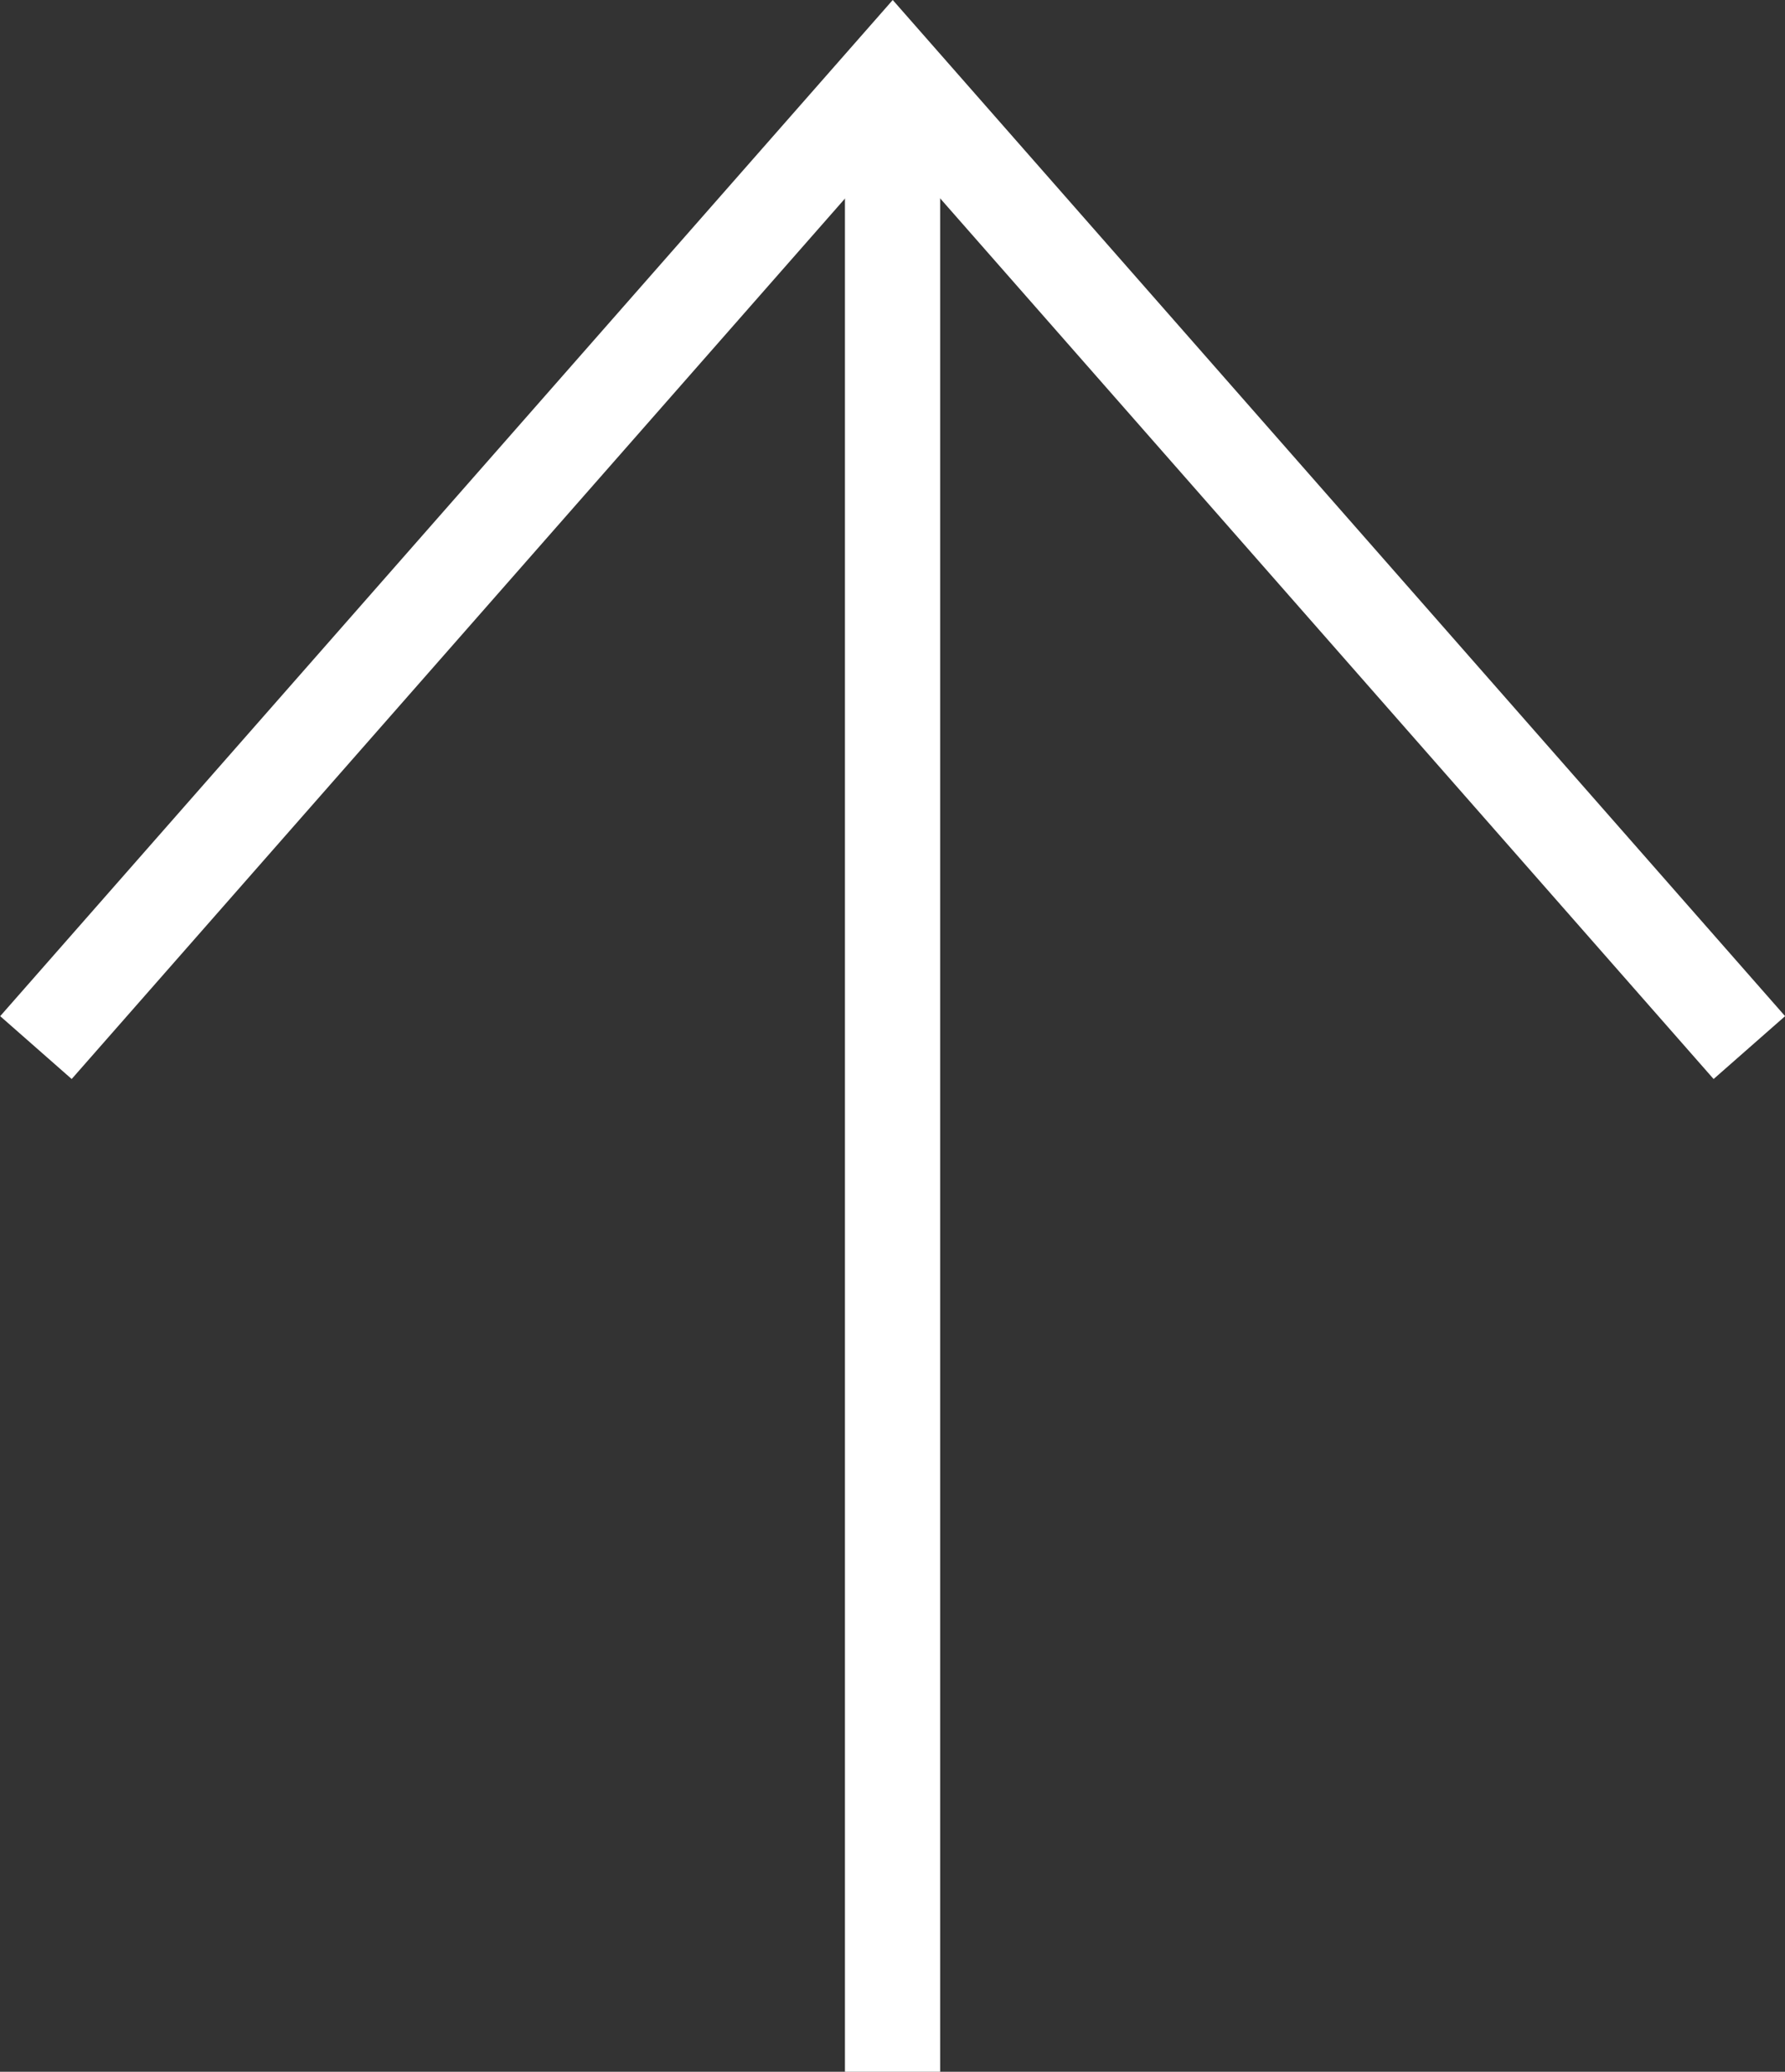
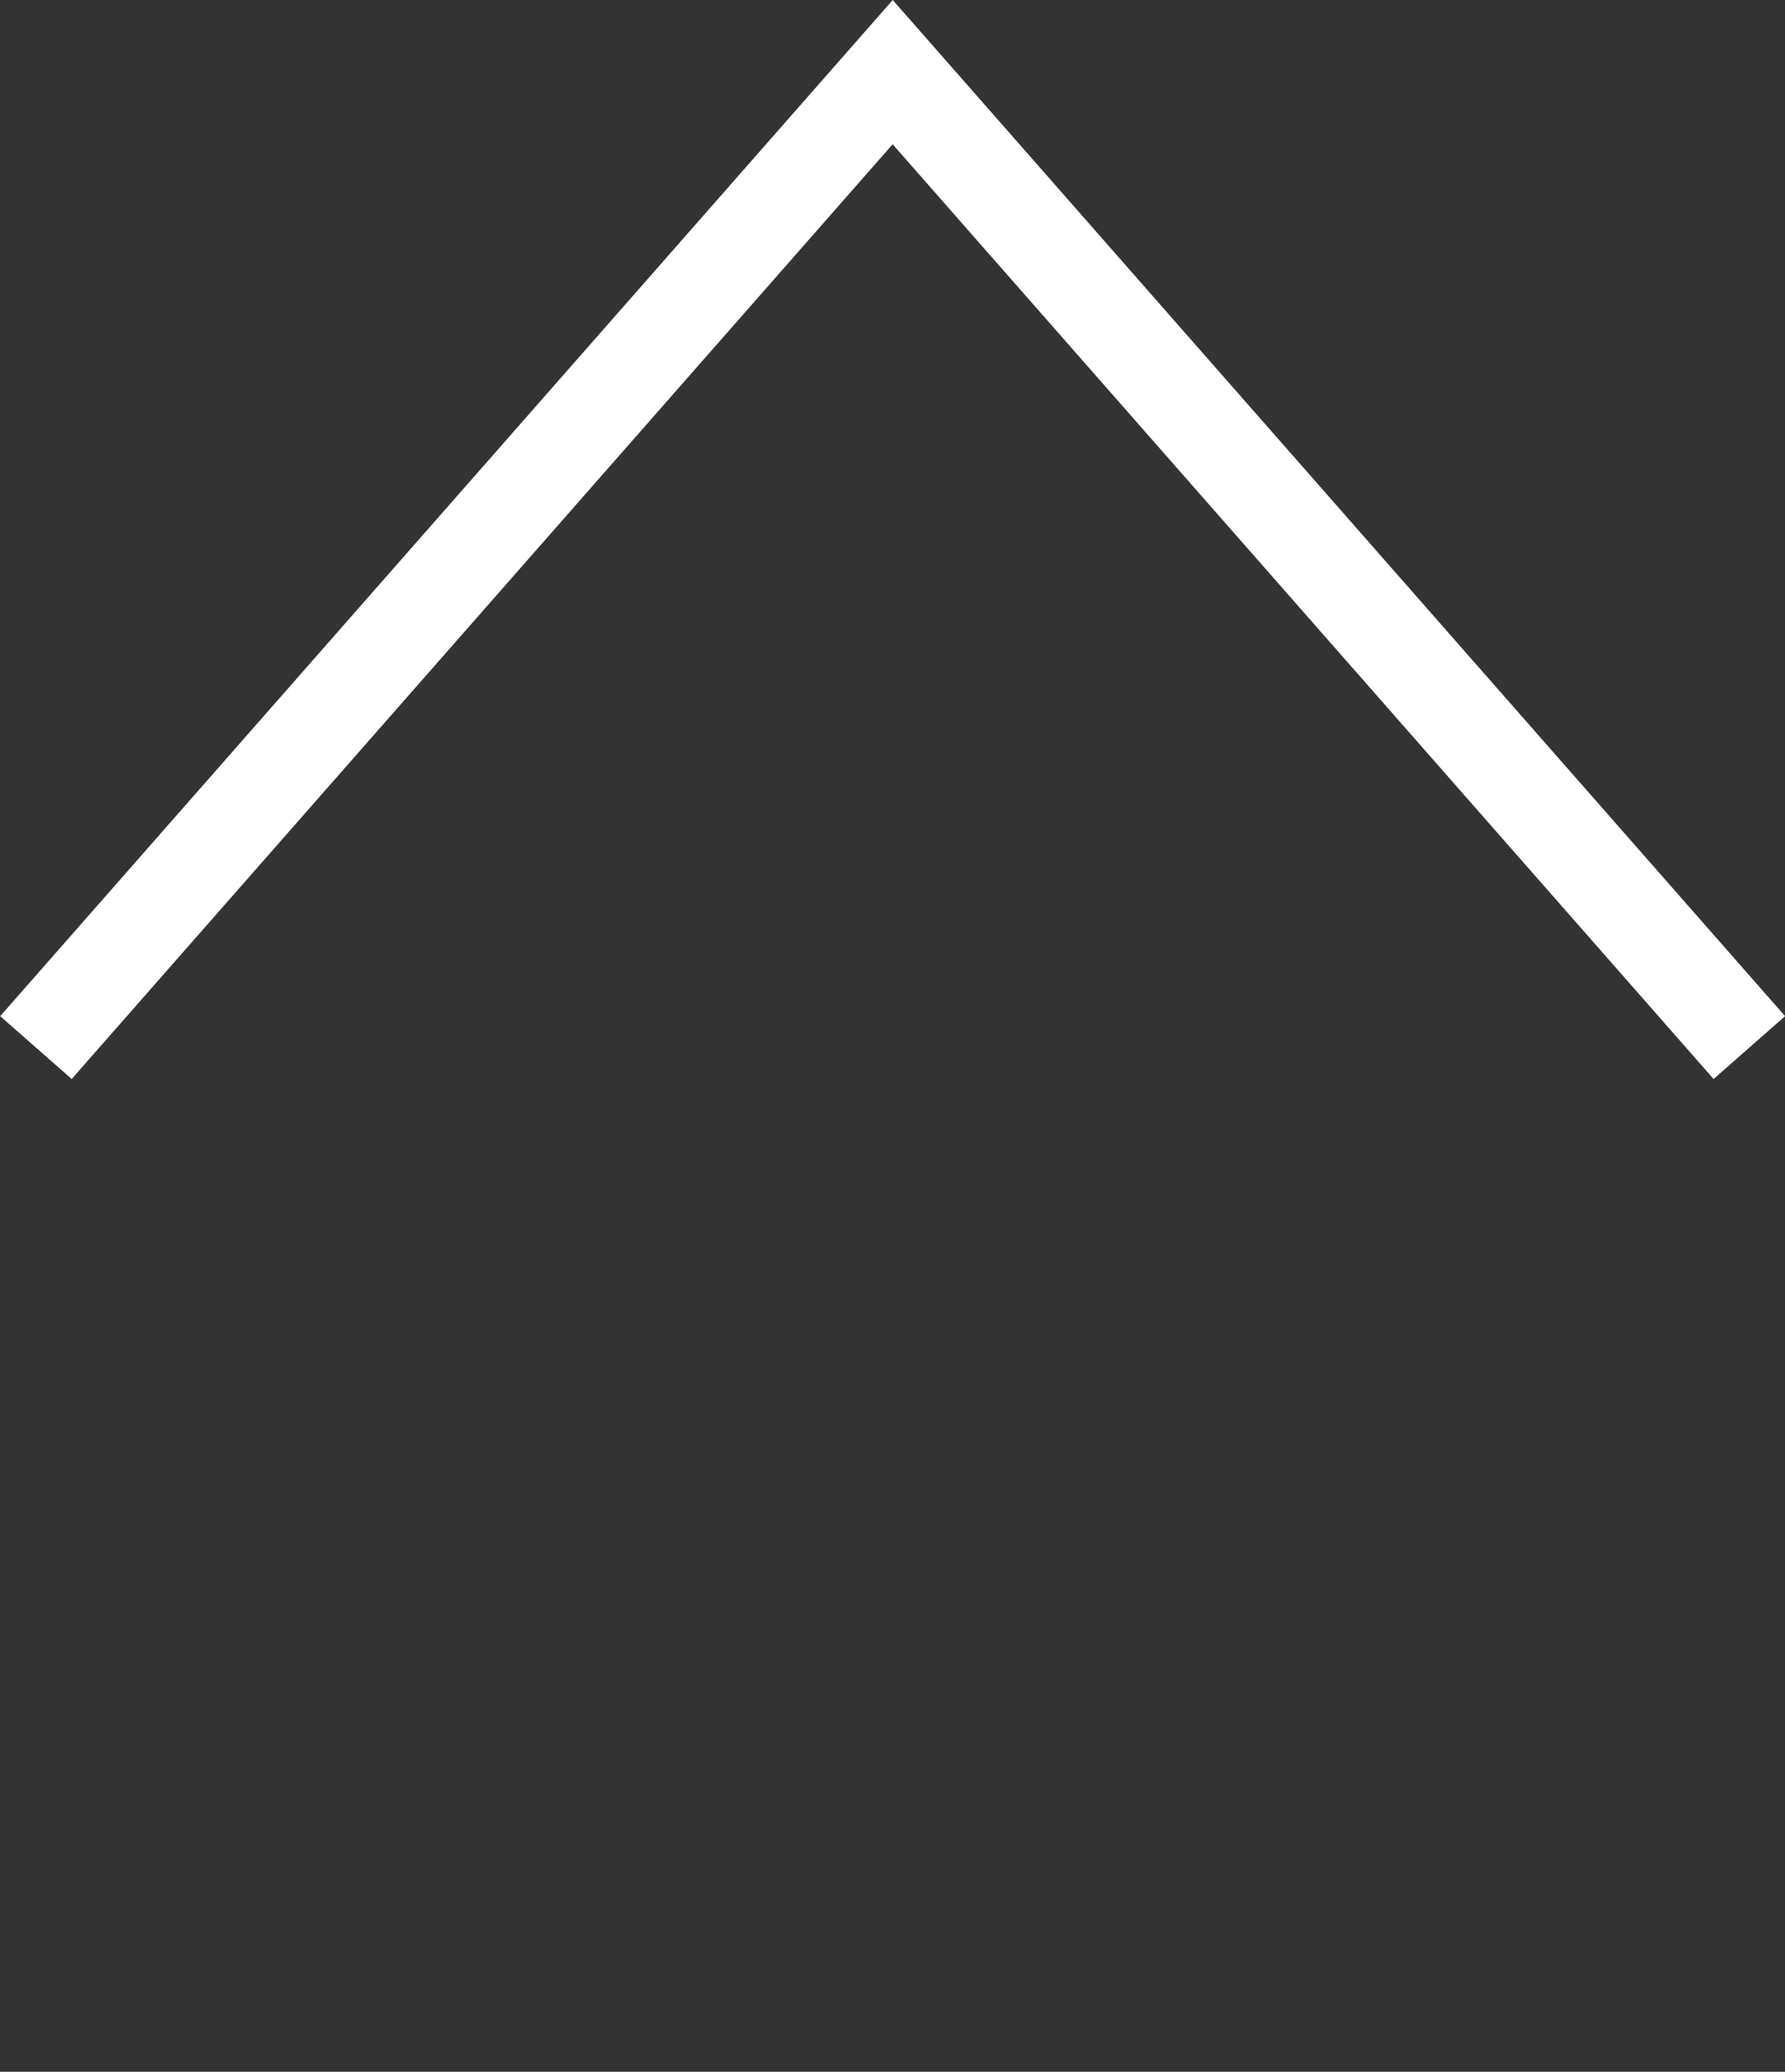
<svg xmlns="http://www.w3.org/2000/svg" height="21.756" viewBox="0 0 18.751 21.756" width="18.751">
  <rect x="0" y="0" width="18.751" height="21.756" fill="#333333" stroke="none" />
  <g fill="#fff">
    <path d="m1865.843 311.317-.66-.751 9.816-8.624-9.816-8.624.66-.751 10.671 9.376z" transform="matrix(0 -1 1 0 -292.565 1876.514)" />
-     <path d="m21 .5h-21v-1h21z" transform="matrix(0 -1 1 0 9.376 21.757)" />
  </g>
</svg>